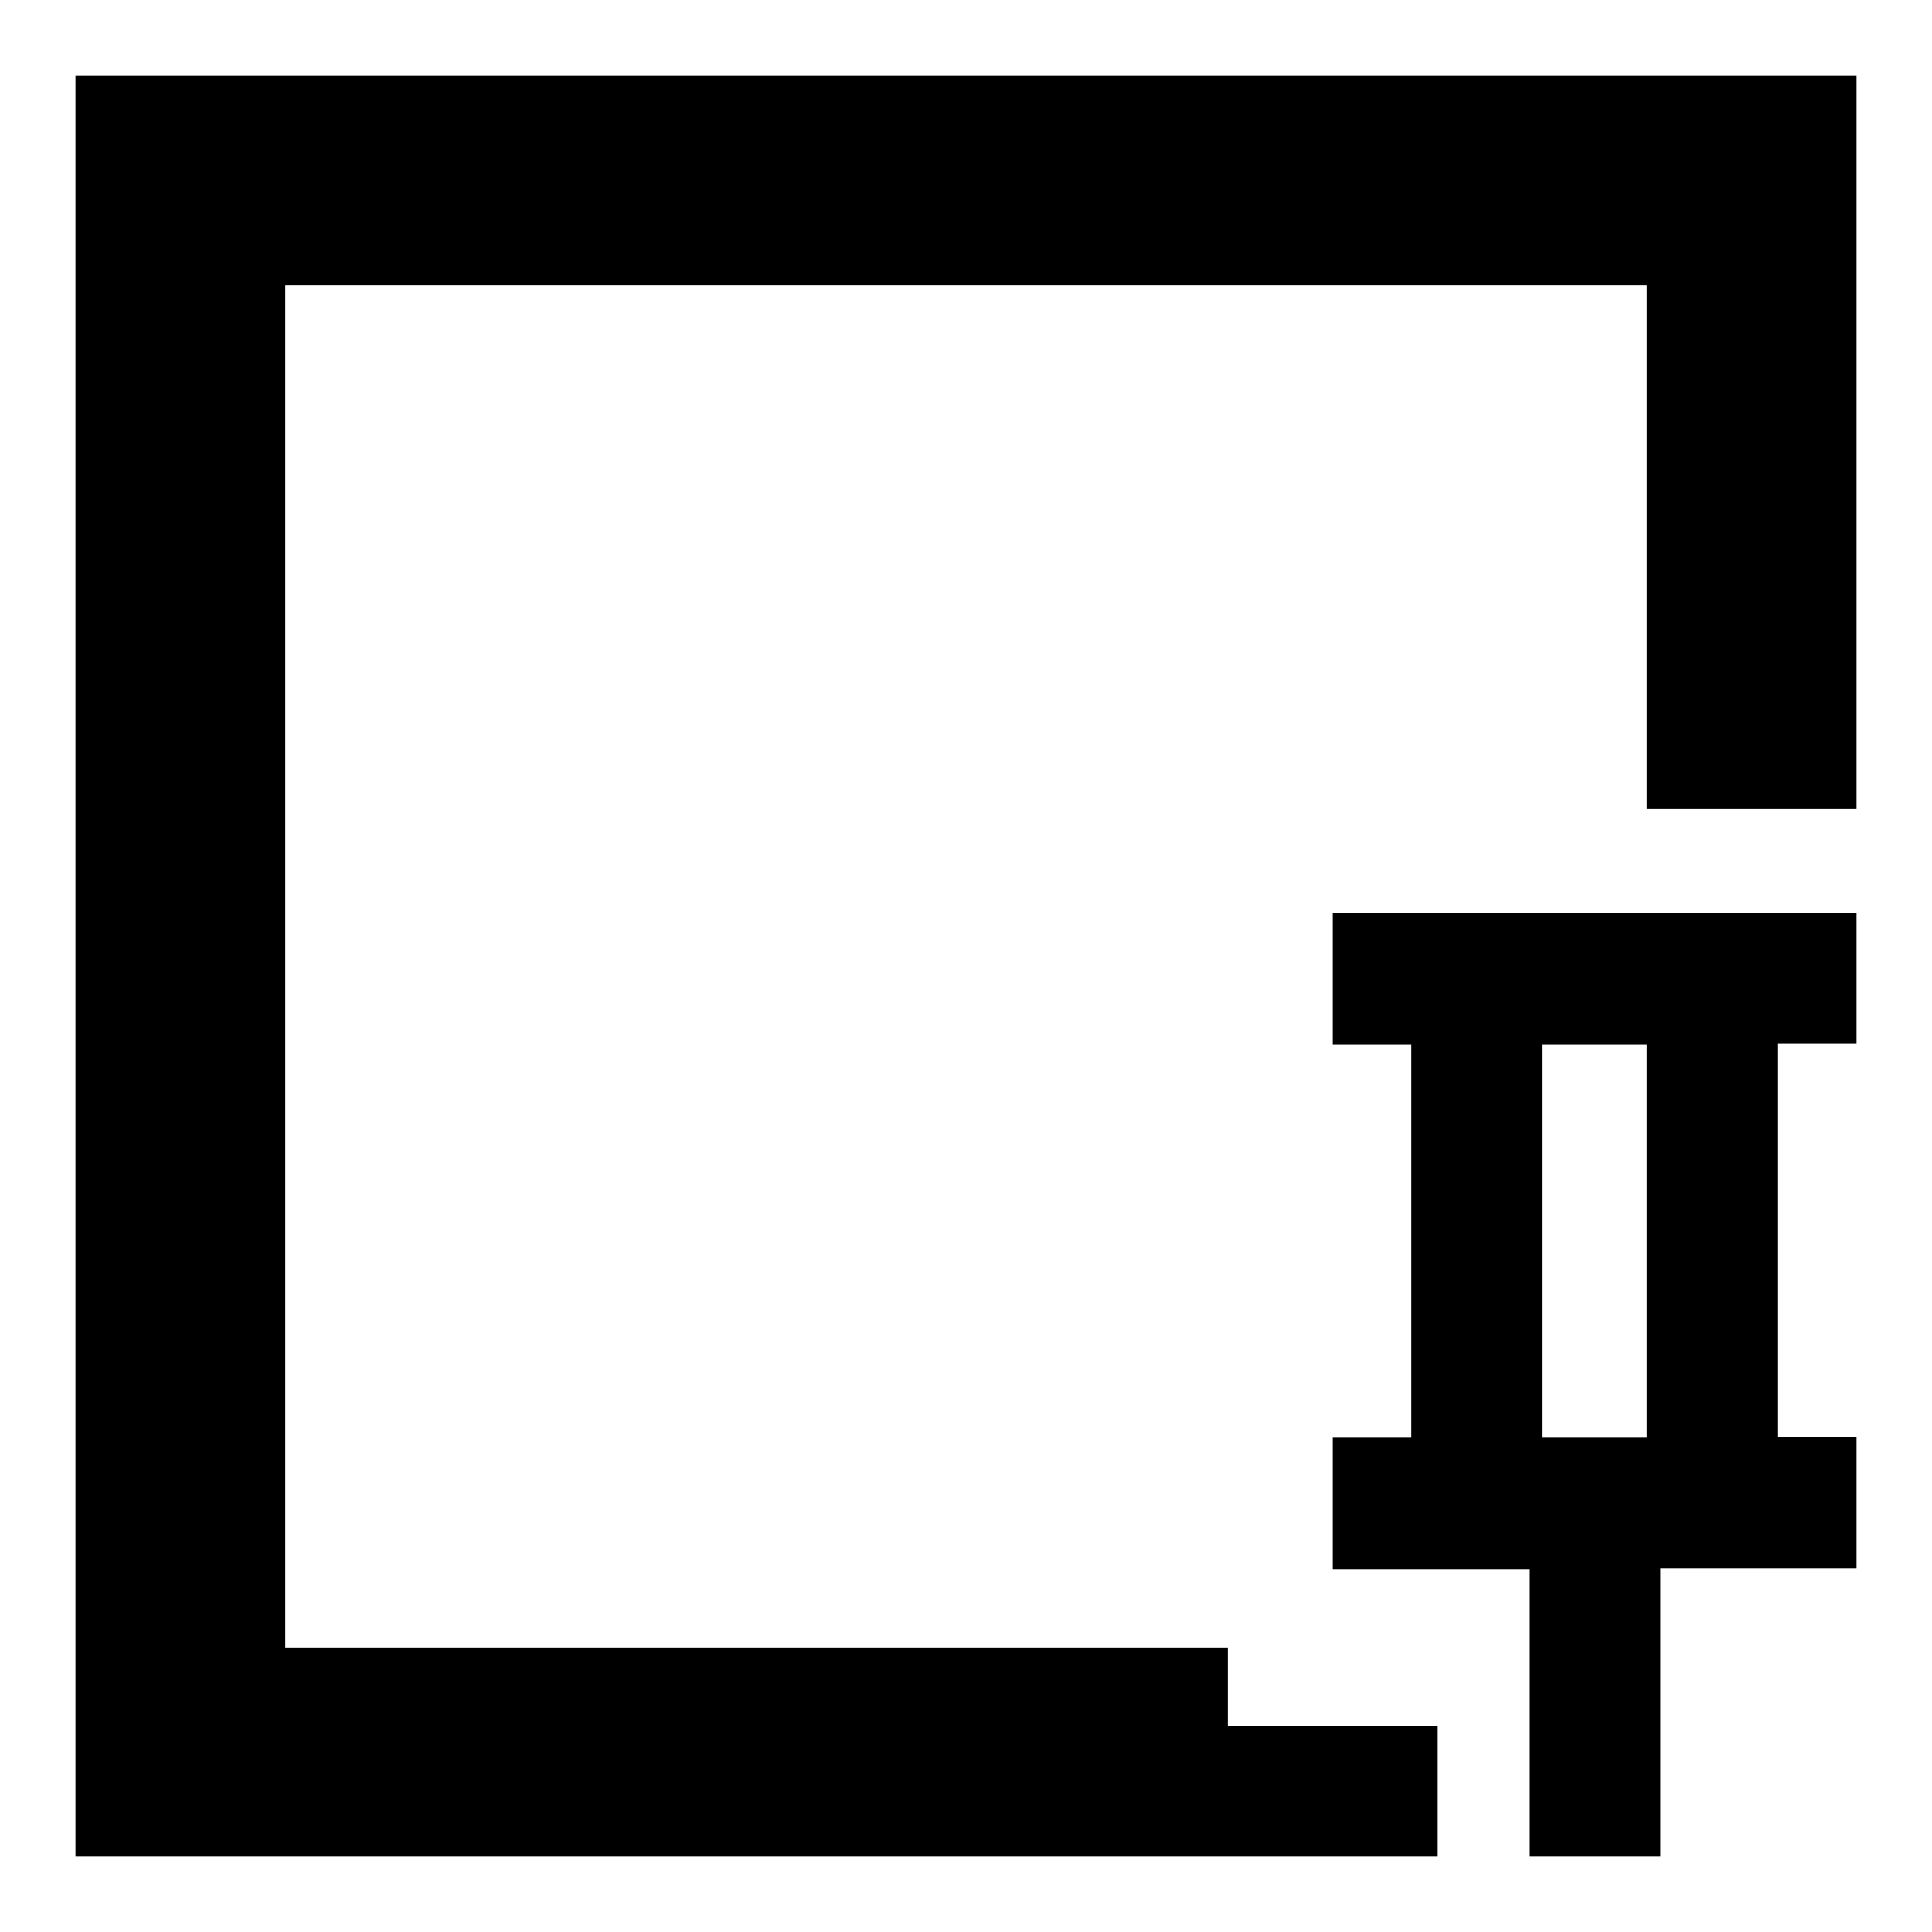
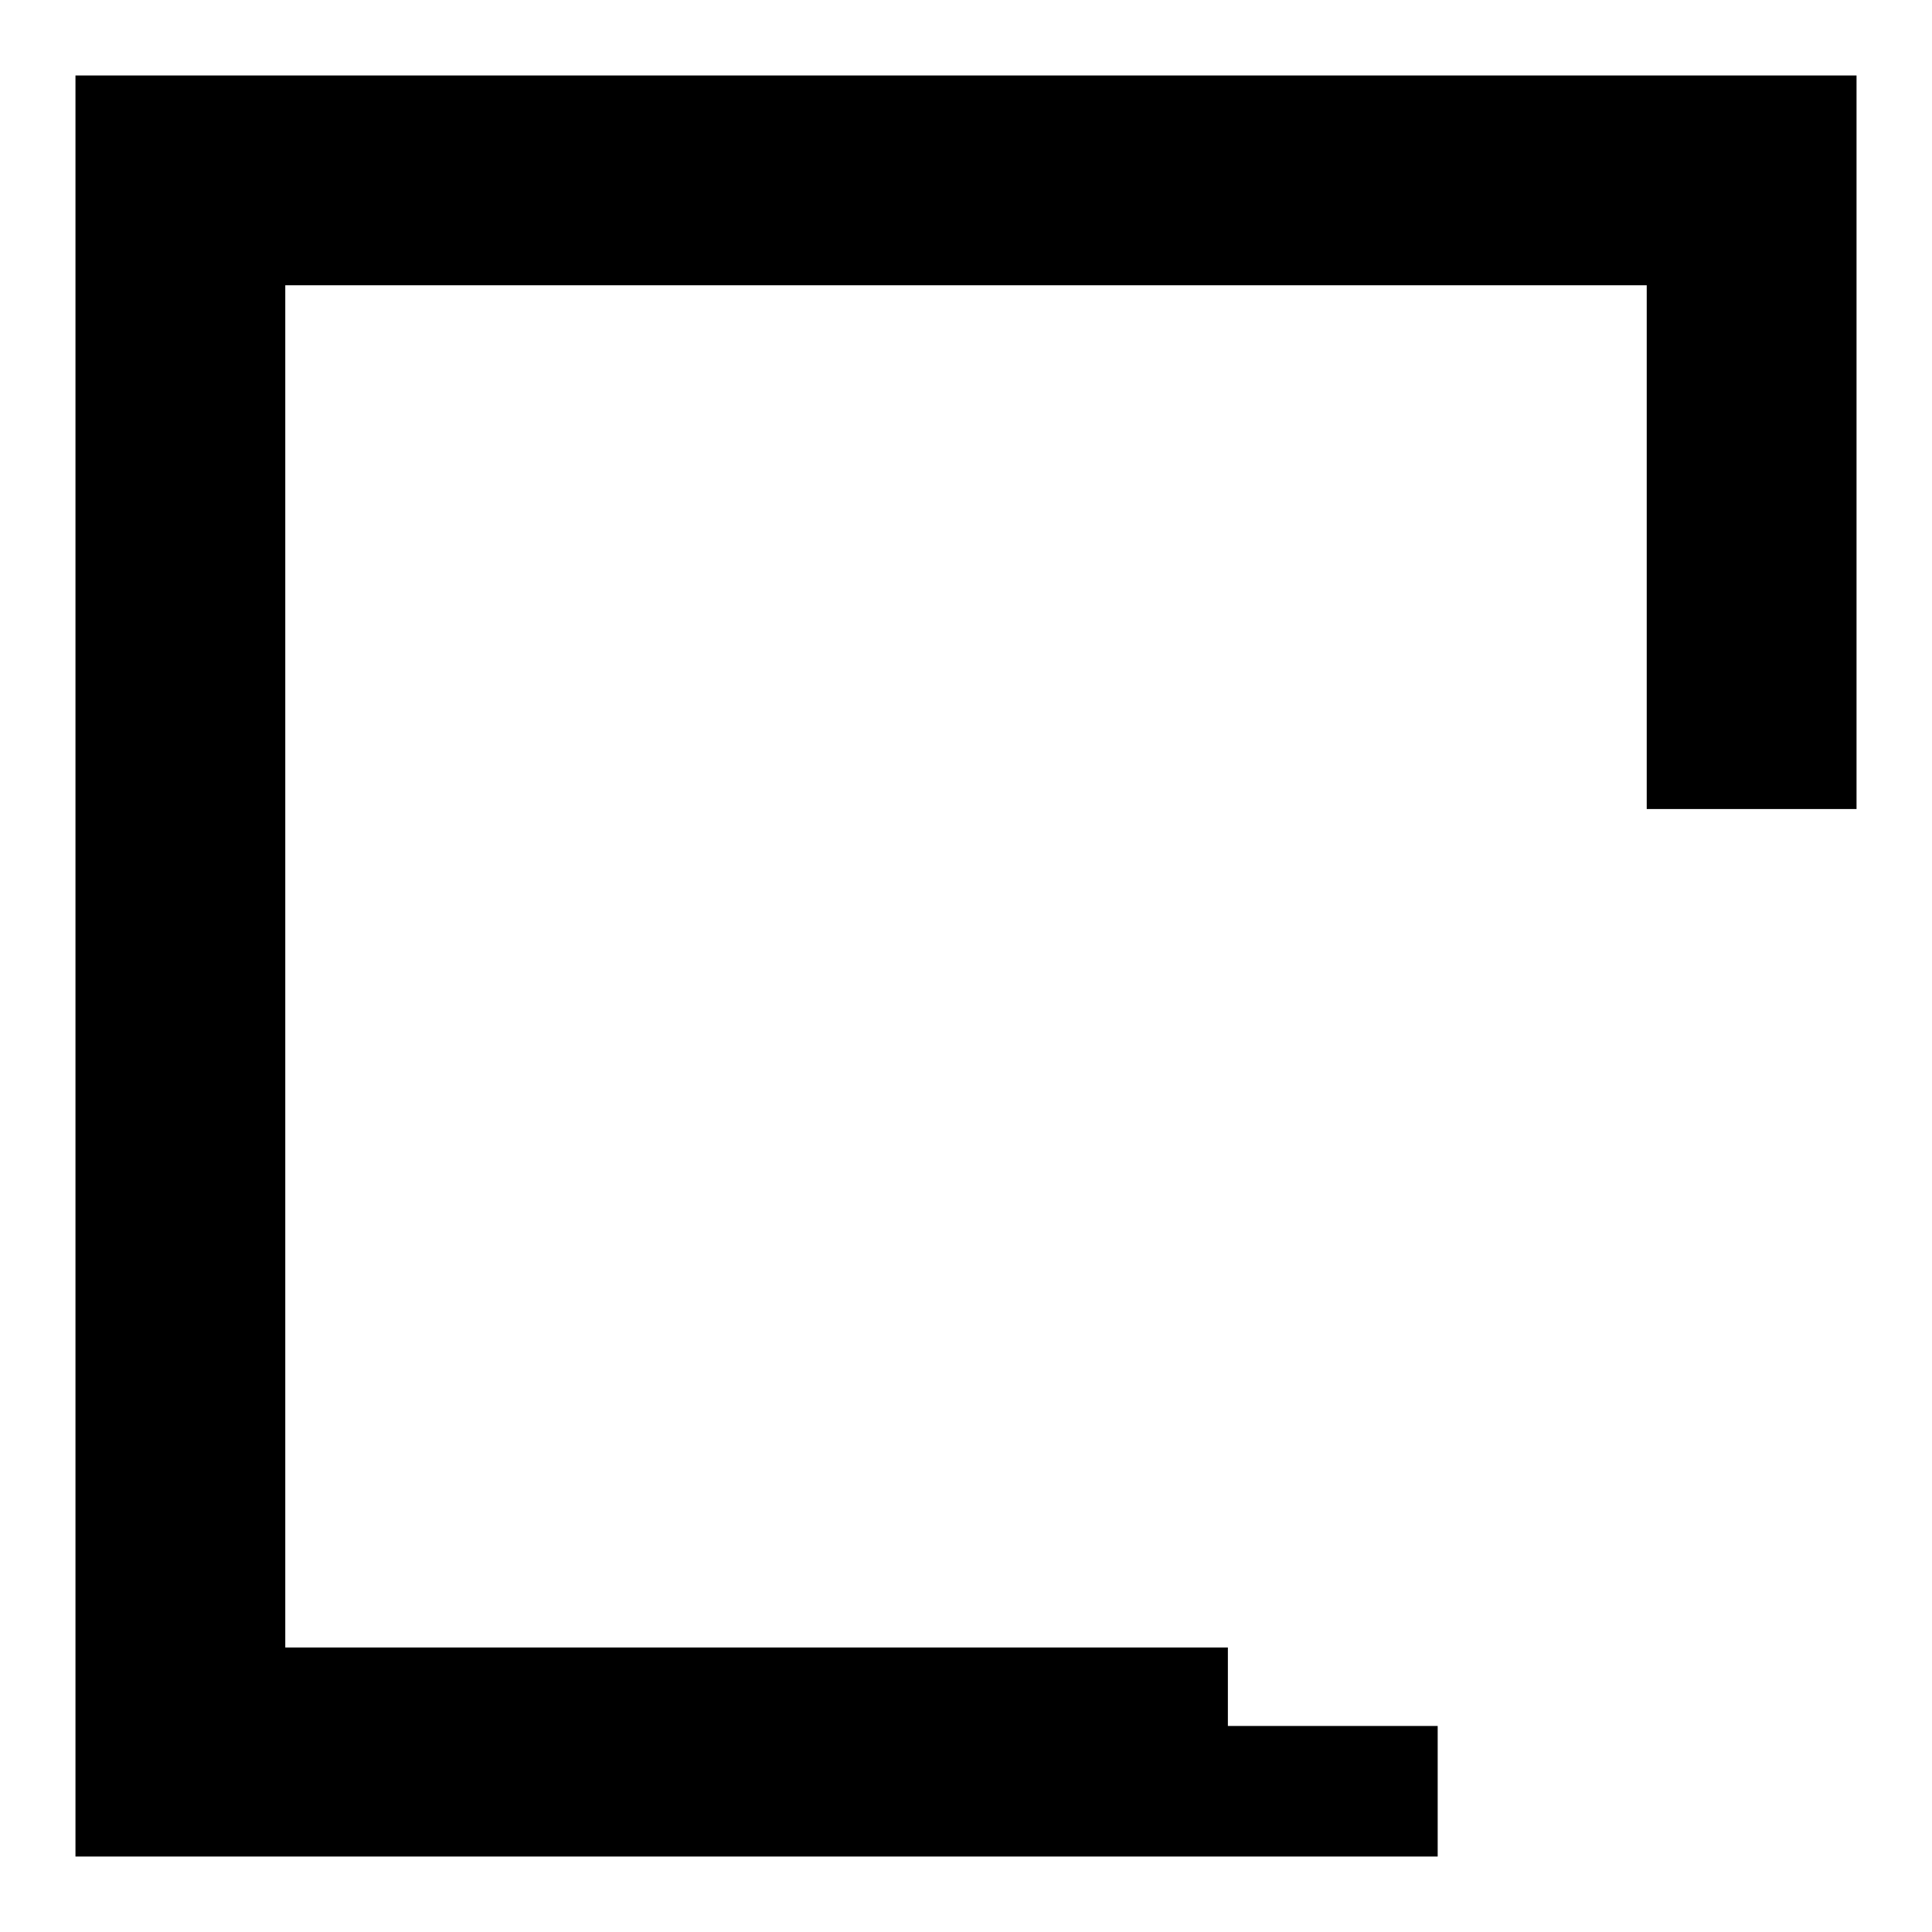
<svg xmlns="http://www.w3.org/2000/svg" version="1.1" x="0px" y="0px" viewBox="0 0 256 256" enable-background="new 0 0 256 256" xml:space="preserve">
  <g>
    <g>
-       <path fill="#000000" d="M45,86.9" />
-       <path fill="#000000" d="M10,10h236v97.2h-27.8V37.8H37.8v180.5h124.9v10.4h27.8V246H10V10z" />
-       <path fill="#000000" d="M246,138.4V121h-69.4v17.4H187v52.1h-10.4v17.4h26.1V246H220v-38.2h26v-17.4h-10.4v-52.1H246z M218.2,190.5h-13.9v-52.1h13.9V190.5z" />
+       <path fill="#000000" d="M10,10h236v97.2h-27.8V37.8H37.8v180.5h124.9v10.4h27.8V246H10V10" />
    </g>
  </g>
</svg>